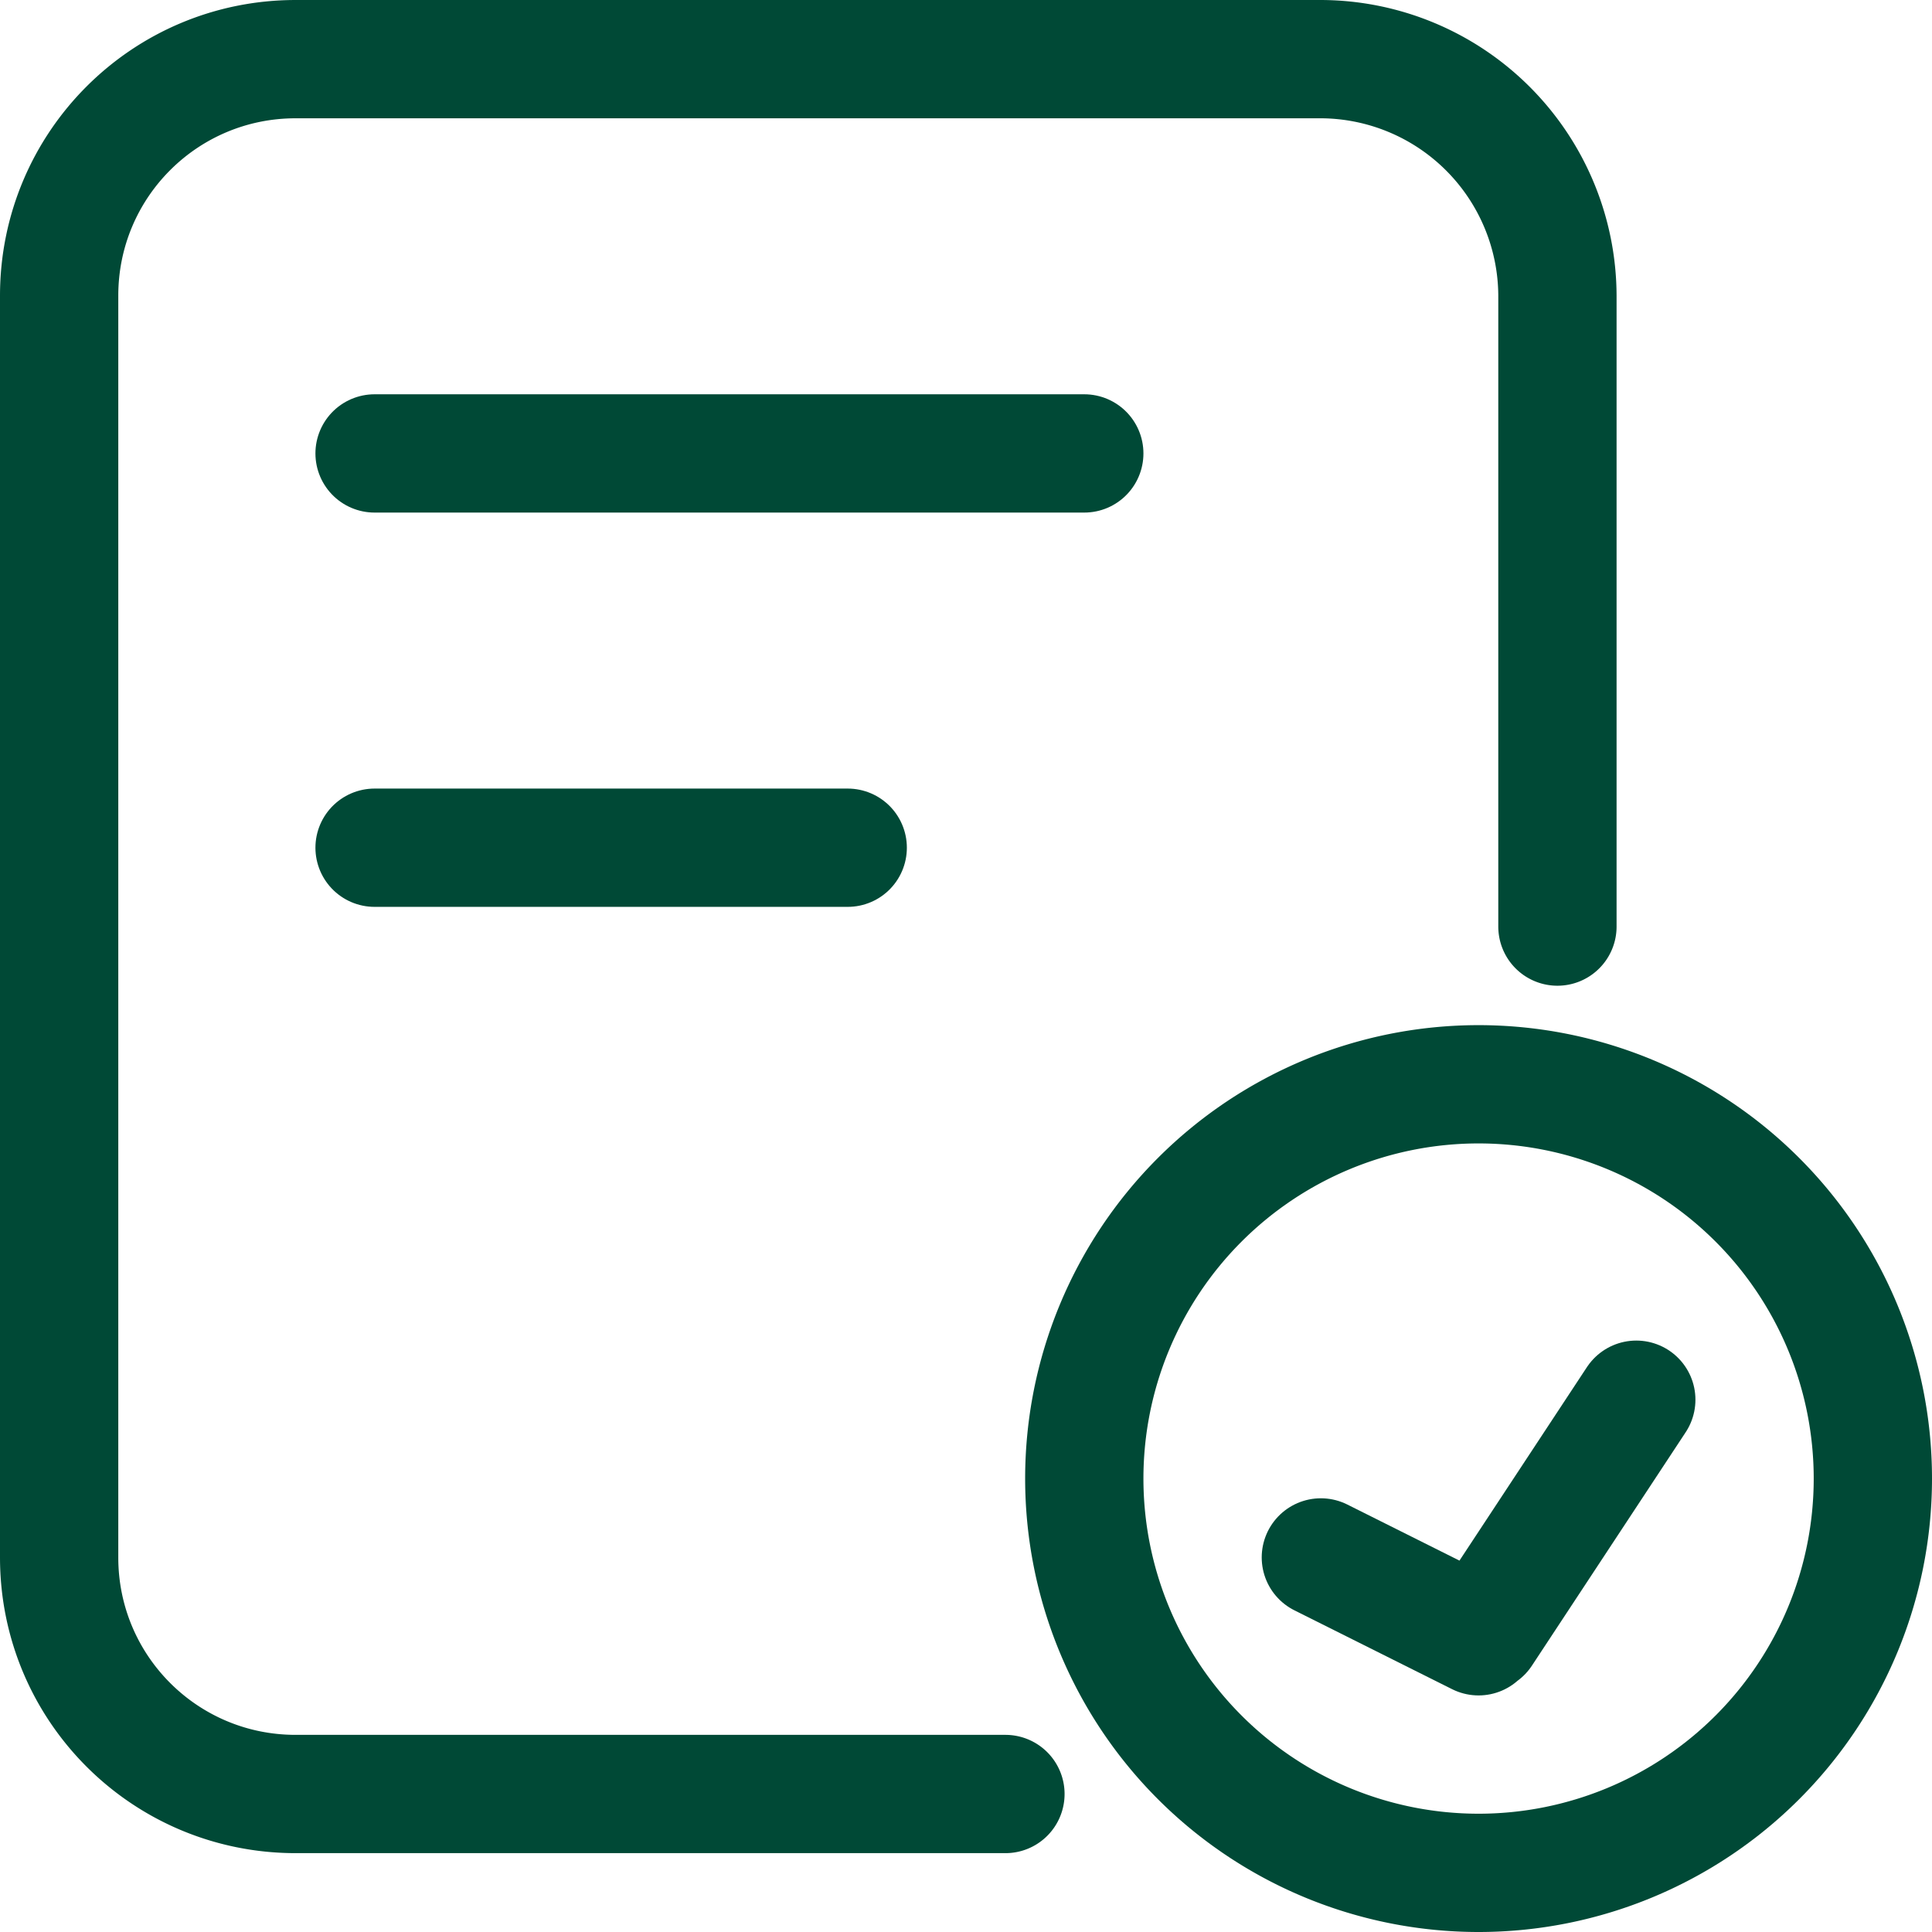
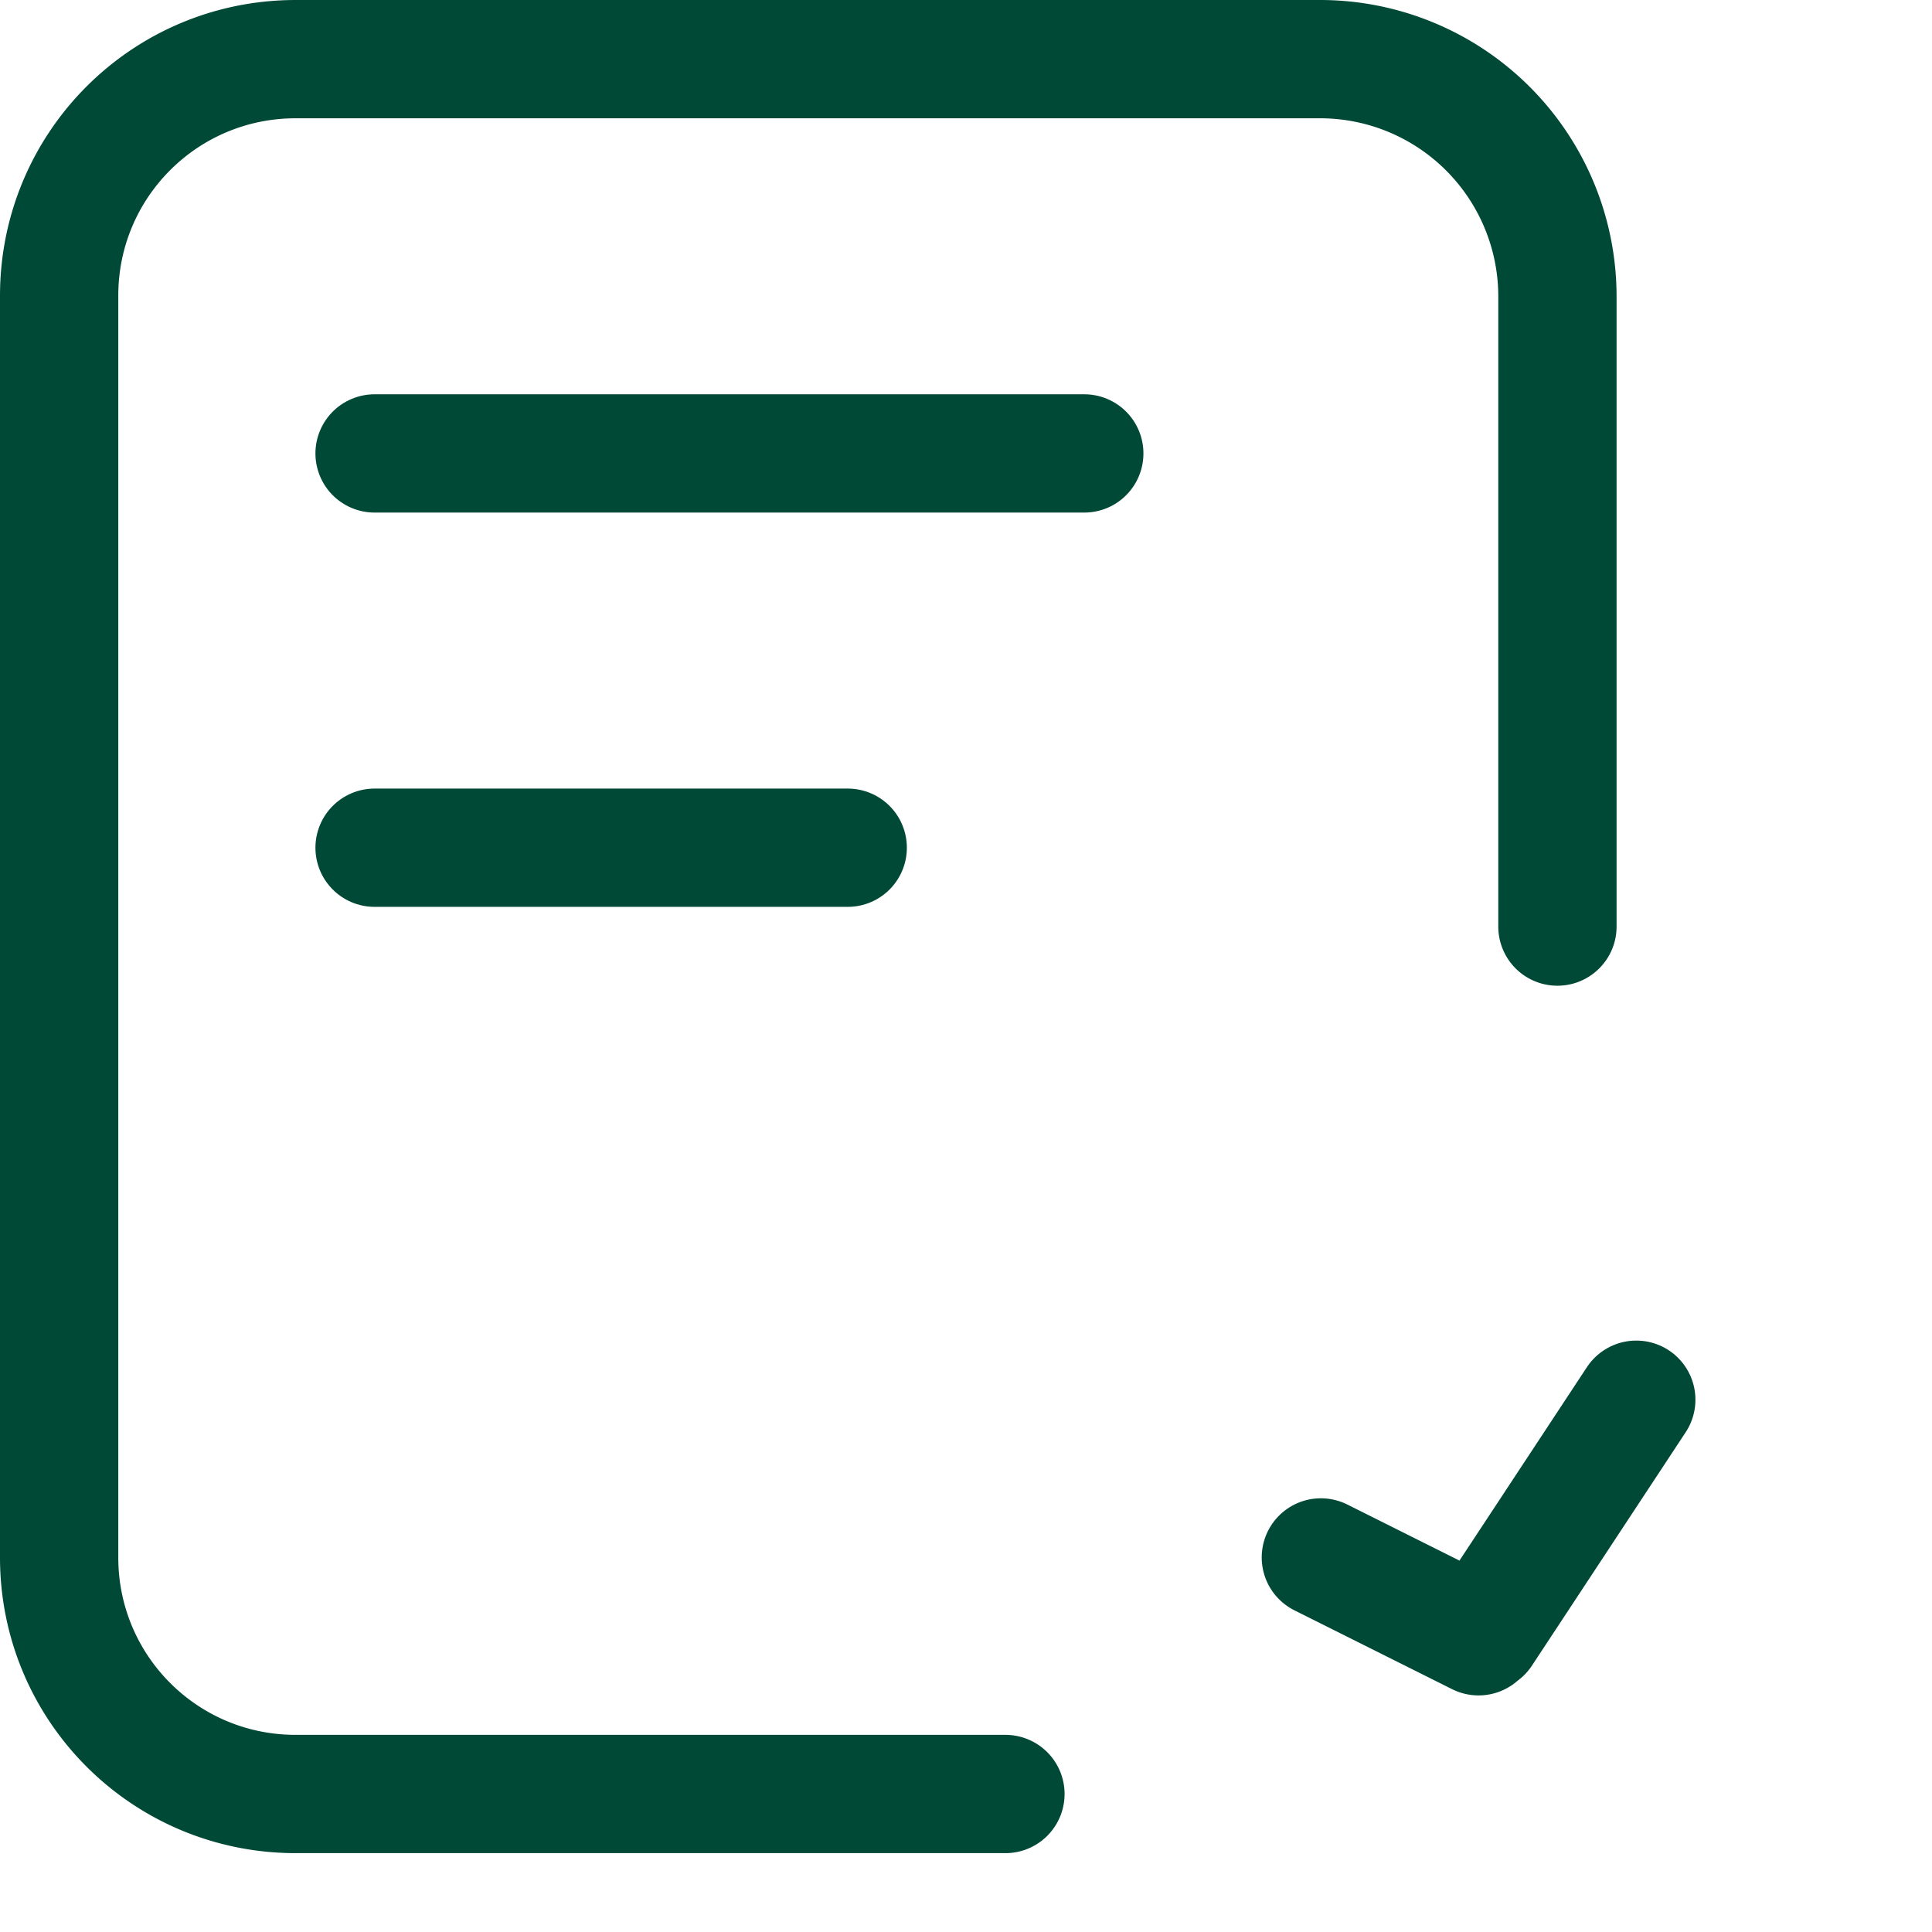
<svg xmlns="http://www.w3.org/2000/svg" width="24.5" height="24.5" fill="none" stroke="#004936" stroke-width="1.5" stroke-linejoin="round">
  <path d="M12.75 22.75h-9c-1.66 0-3-1.34-3-3v-16c0-1.66 1.34-3 3-3h13a3.01 3.01 0 0 1 3 3v8" stroke-linecap="round" />
-   <path d="M18.75 23.75a5 5 0 1 0 0-10 5 5 0 1 0 0 10z" />
  <path d="M16.75 19.75l2 1m2-3l-1.95 2.96M4.75 5.75h9m-9 5h6" stroke-linecap="round" />
</svg>